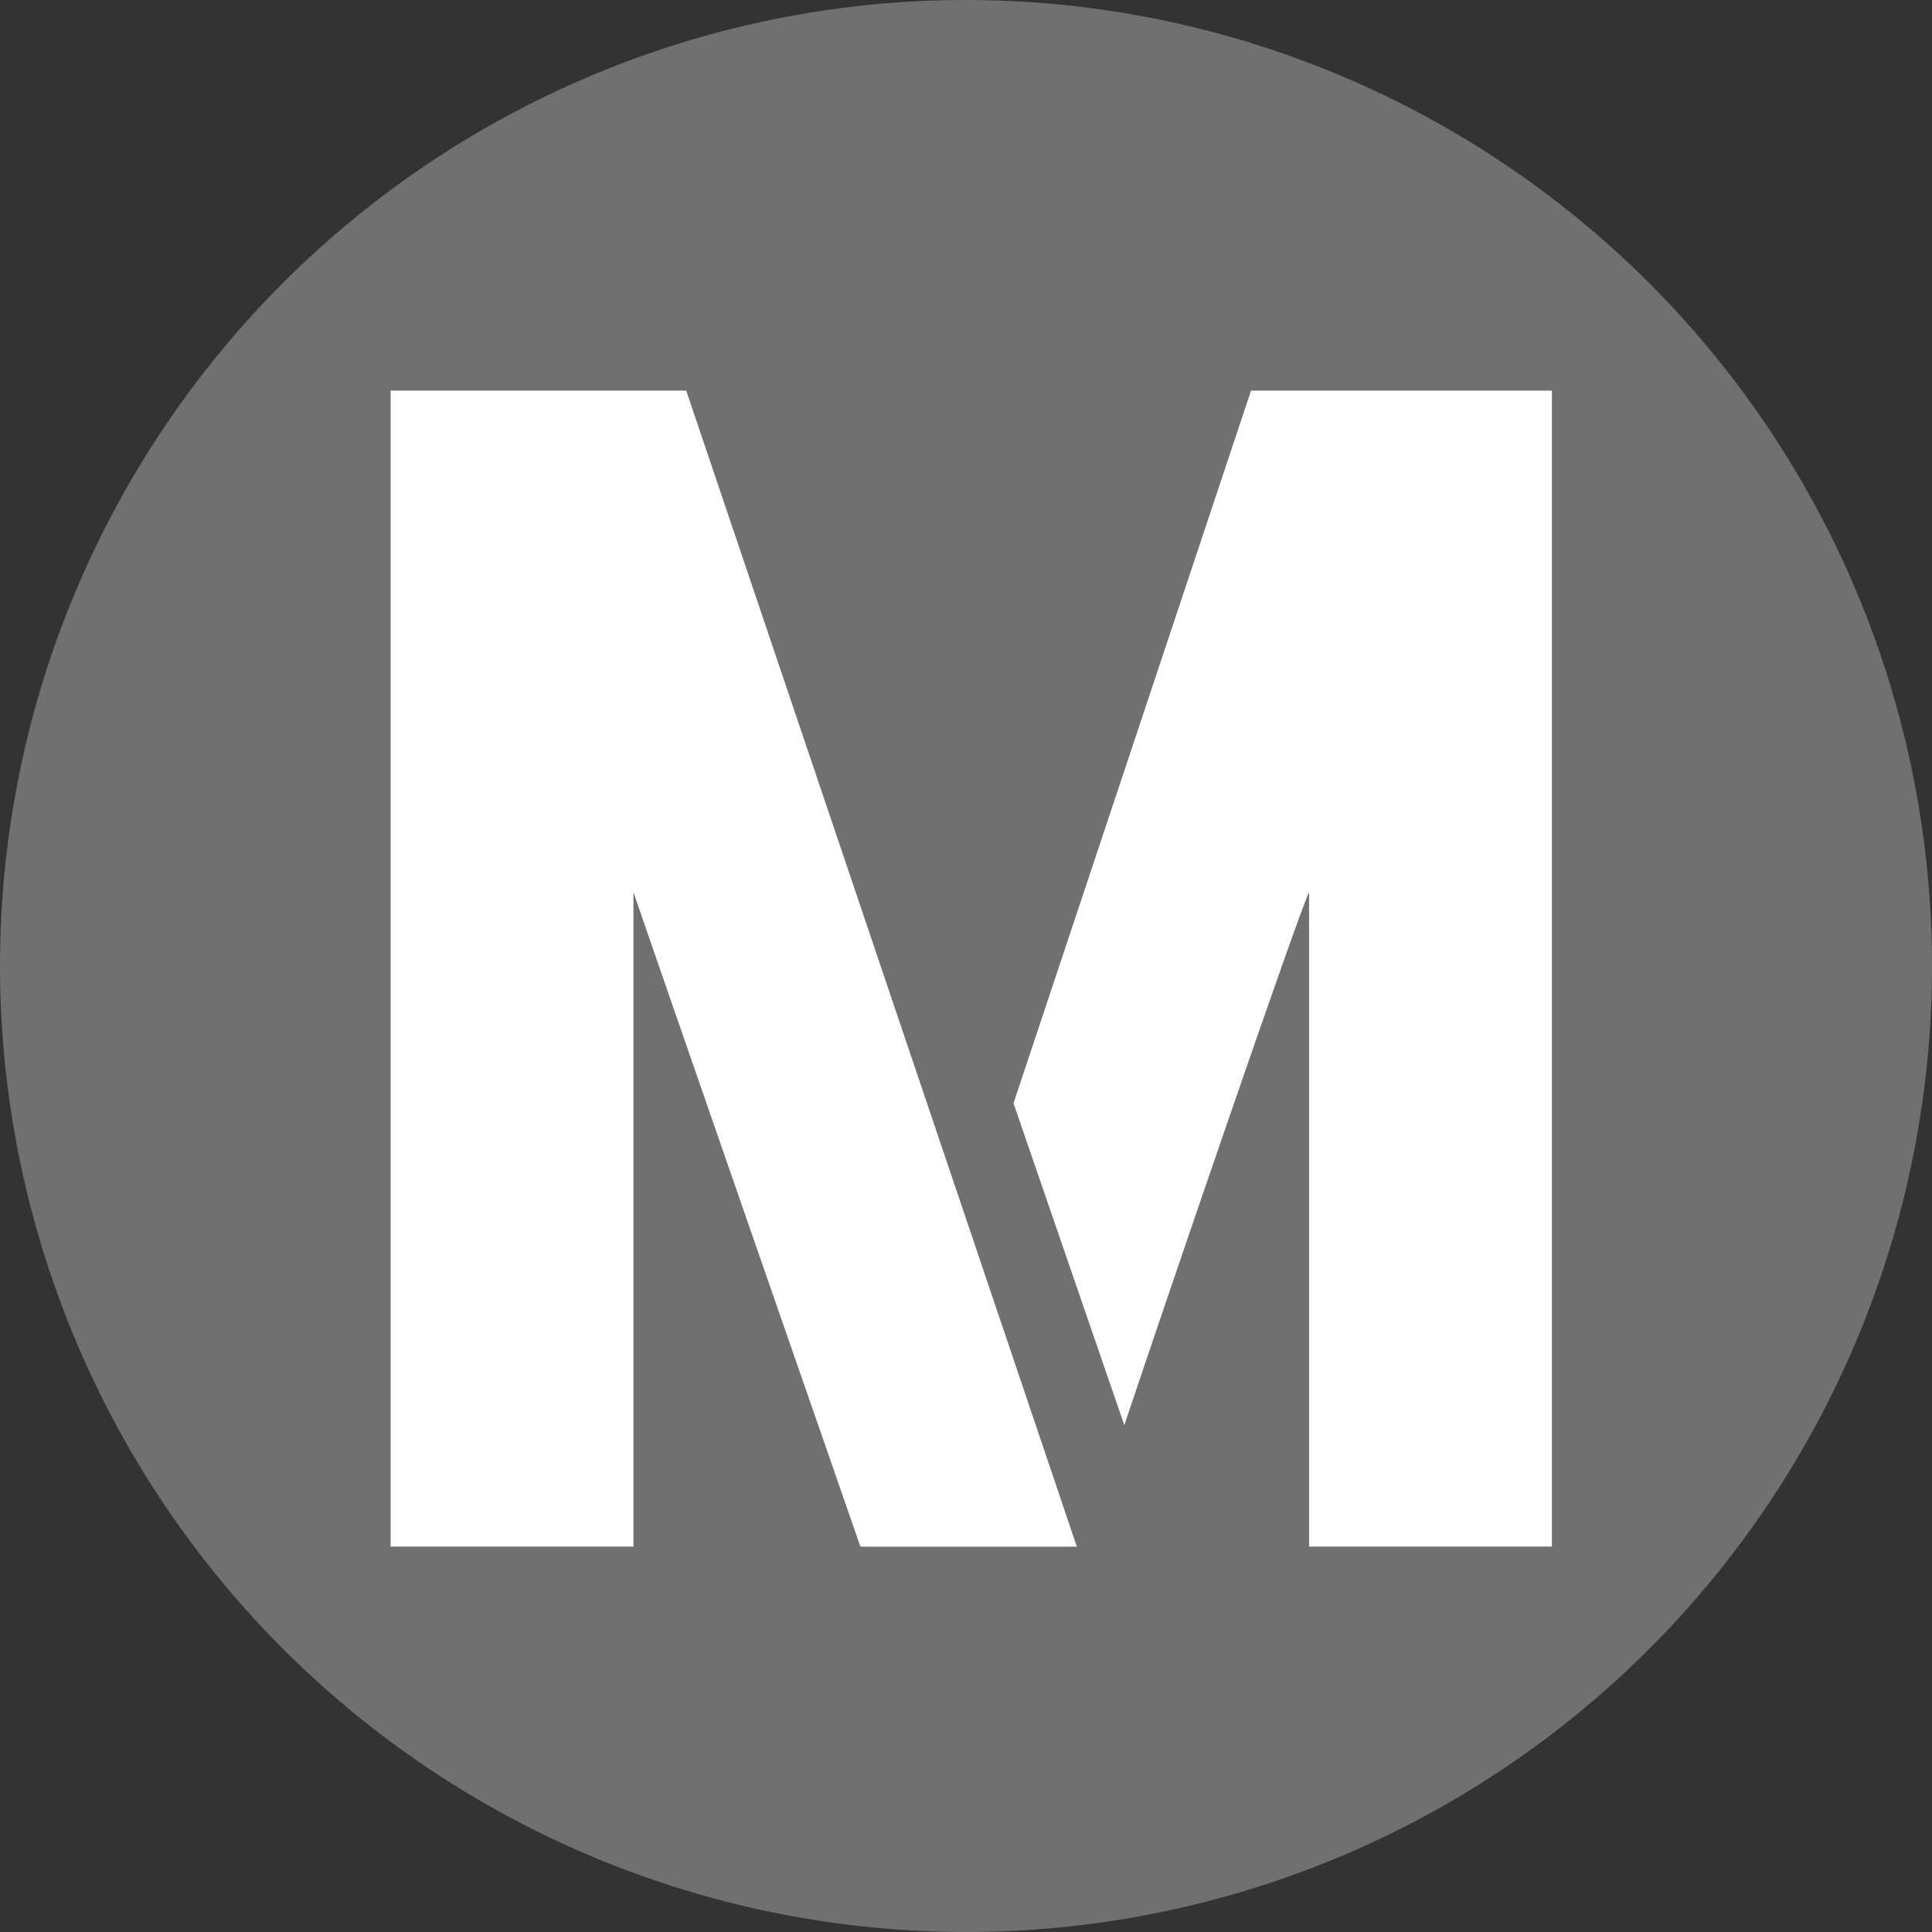
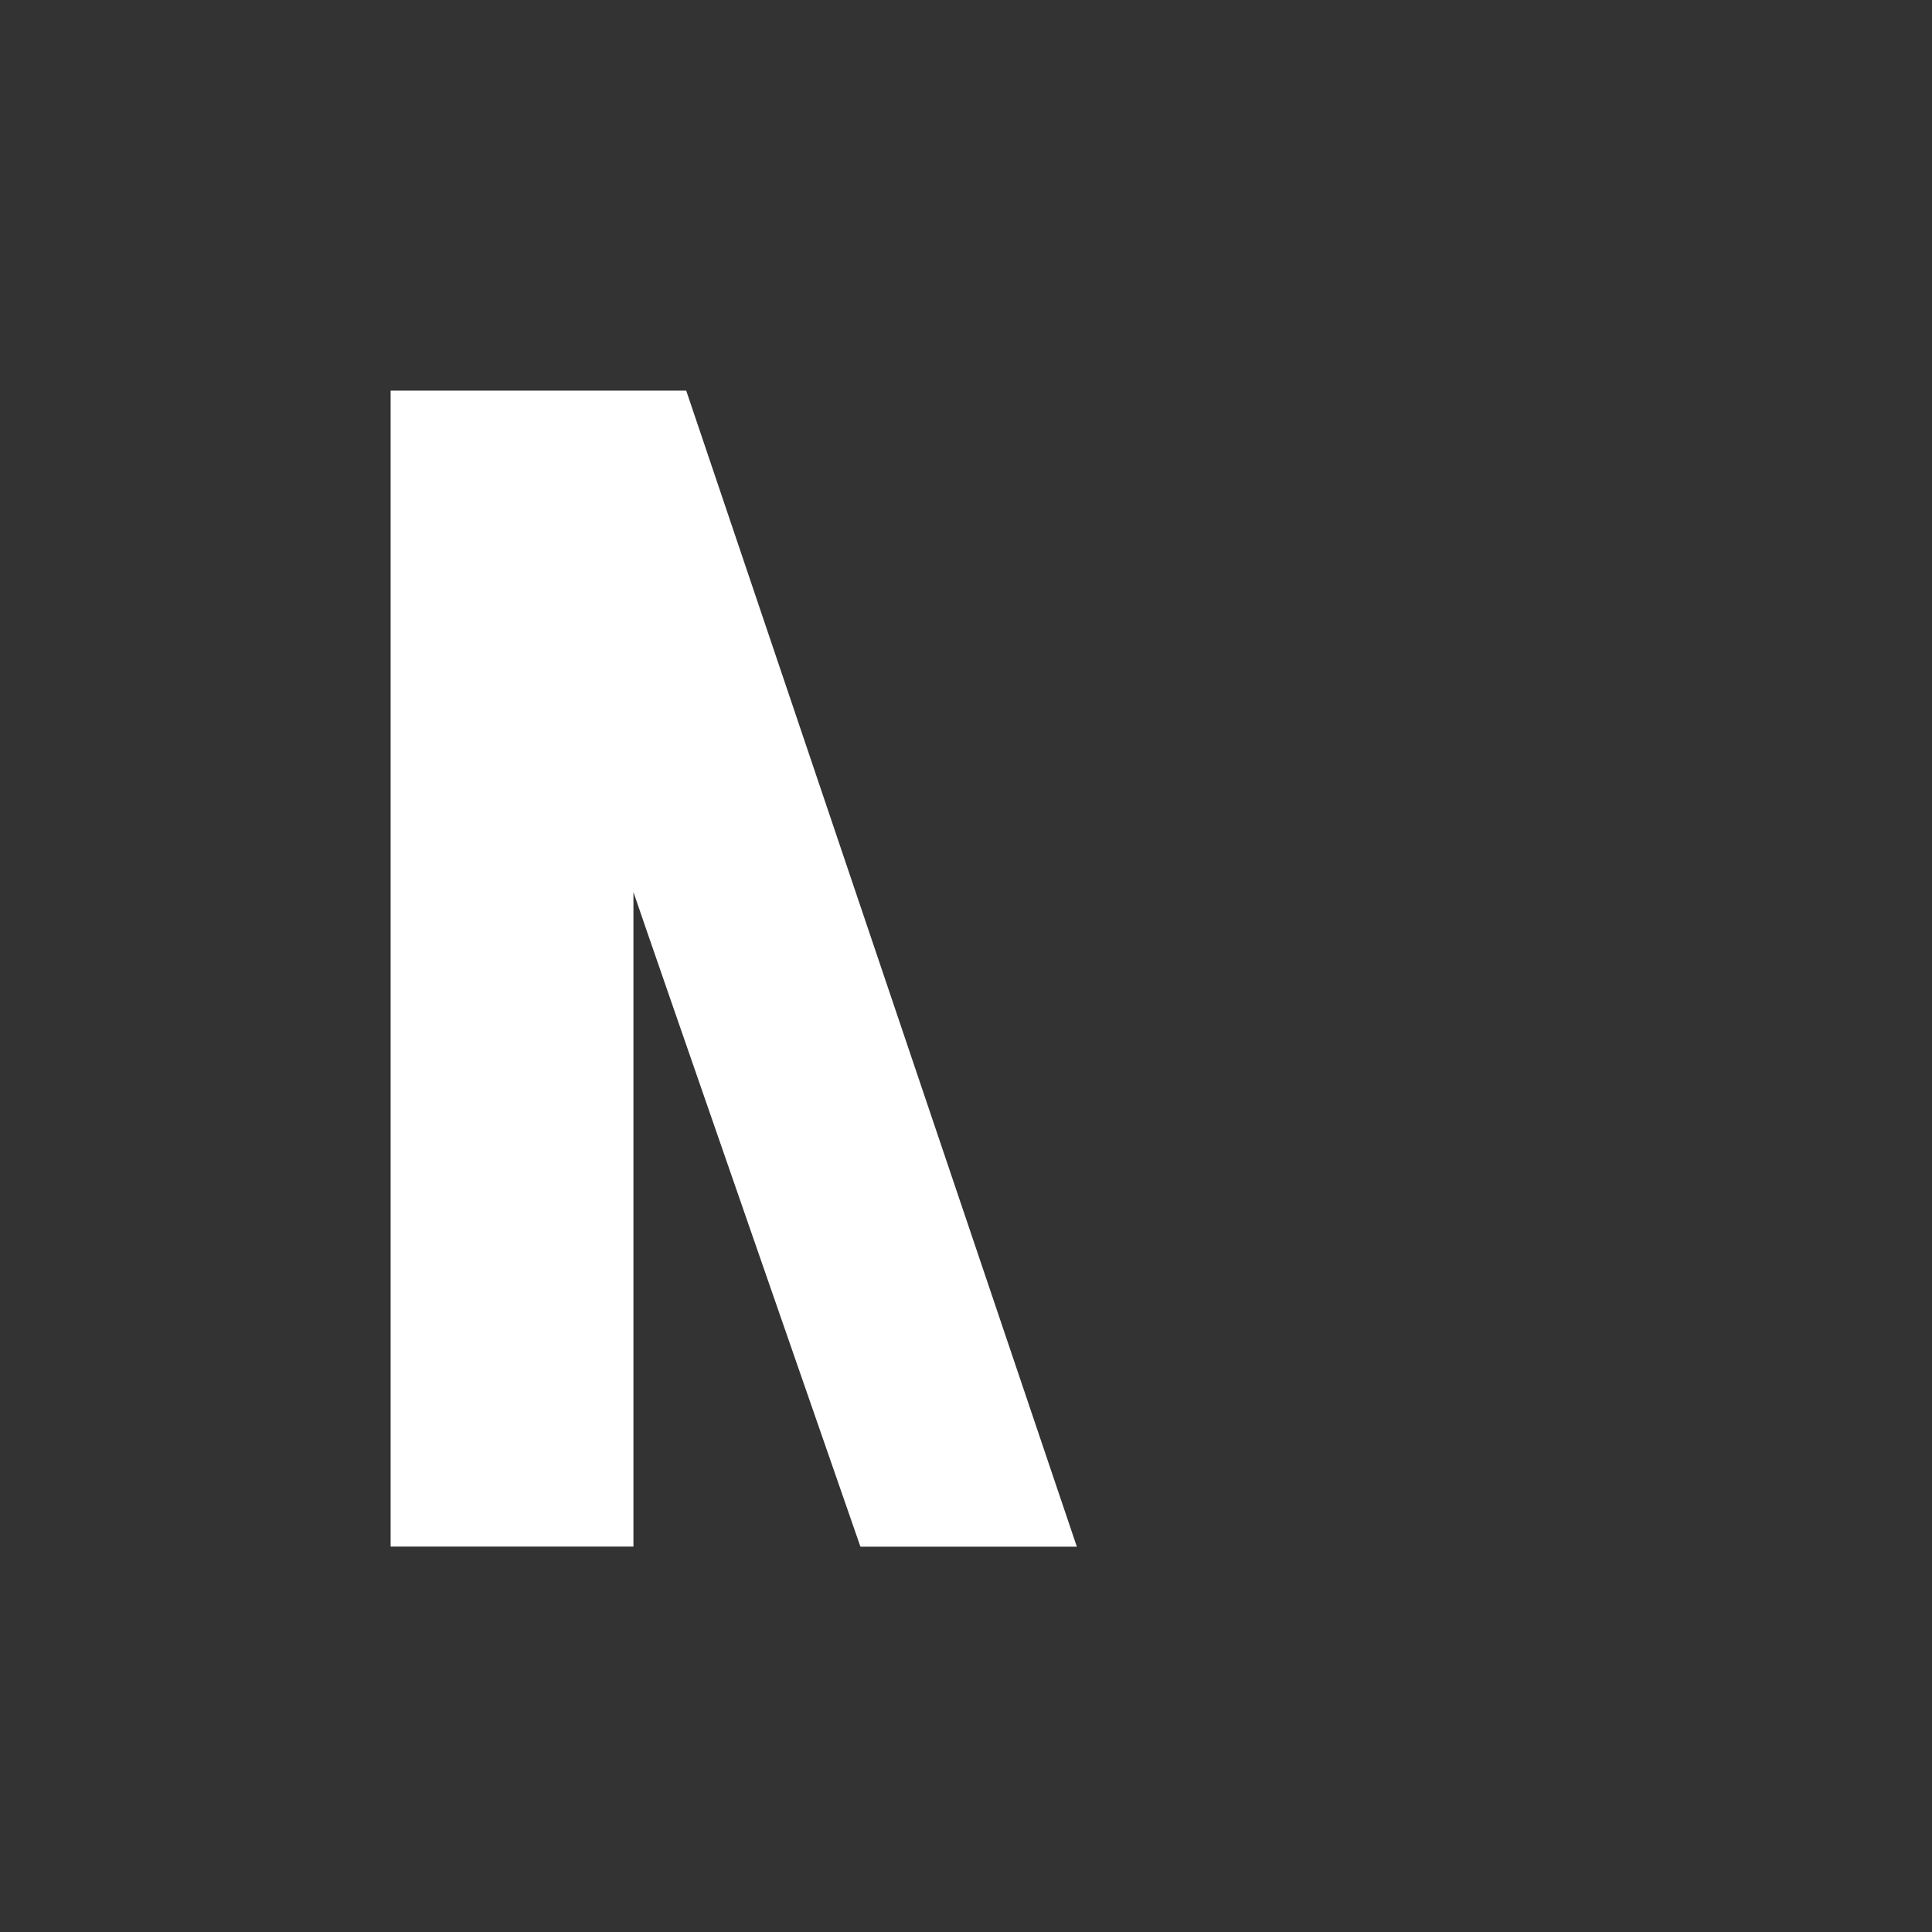
<svg xmlns="http://www.w3.org/2000/svg" id="Metro_logo" width="60" height="60" viewBox="0 0 60 60">
  <rect x="0" y="0" width="60" height="60" fill="#333333" stroke="none" />
  <defs>
    <style>
      .cls-1 {
        fill: #707070;
      }

      .cls-2 {
        fill: #fff;
      }
    </style>
  </defs>
-   <path id="Path_163" data-name="Path 163" class="cls-1" d="M0,30A30,30,0,1,1,30,60,30.014,30.014,0,0,1,0,30Z" />
-   <path id="Path_164" data-name="Path 164" class="cls-2" d="M26.577,7.4,19.2,29.531l3.442,10c1.311-3.934,5.41-15.9,5.738-16.557V43.3h7.541V7.4Z" transform="translate(12.275 4.731)" />
+   <path id="Path_163" data-name="Path 163" class="cls-1" d="M0,30Z" />
  <path id="Path_165" data-name="Path 165" class="cls-2" d="M16.58,7.4H7.4V43.3h7.541V22.974c.328.984,7.049,20.328,7.049,20.328h6.721Z" transform="translate(4.731 4.731)" />
</svg>